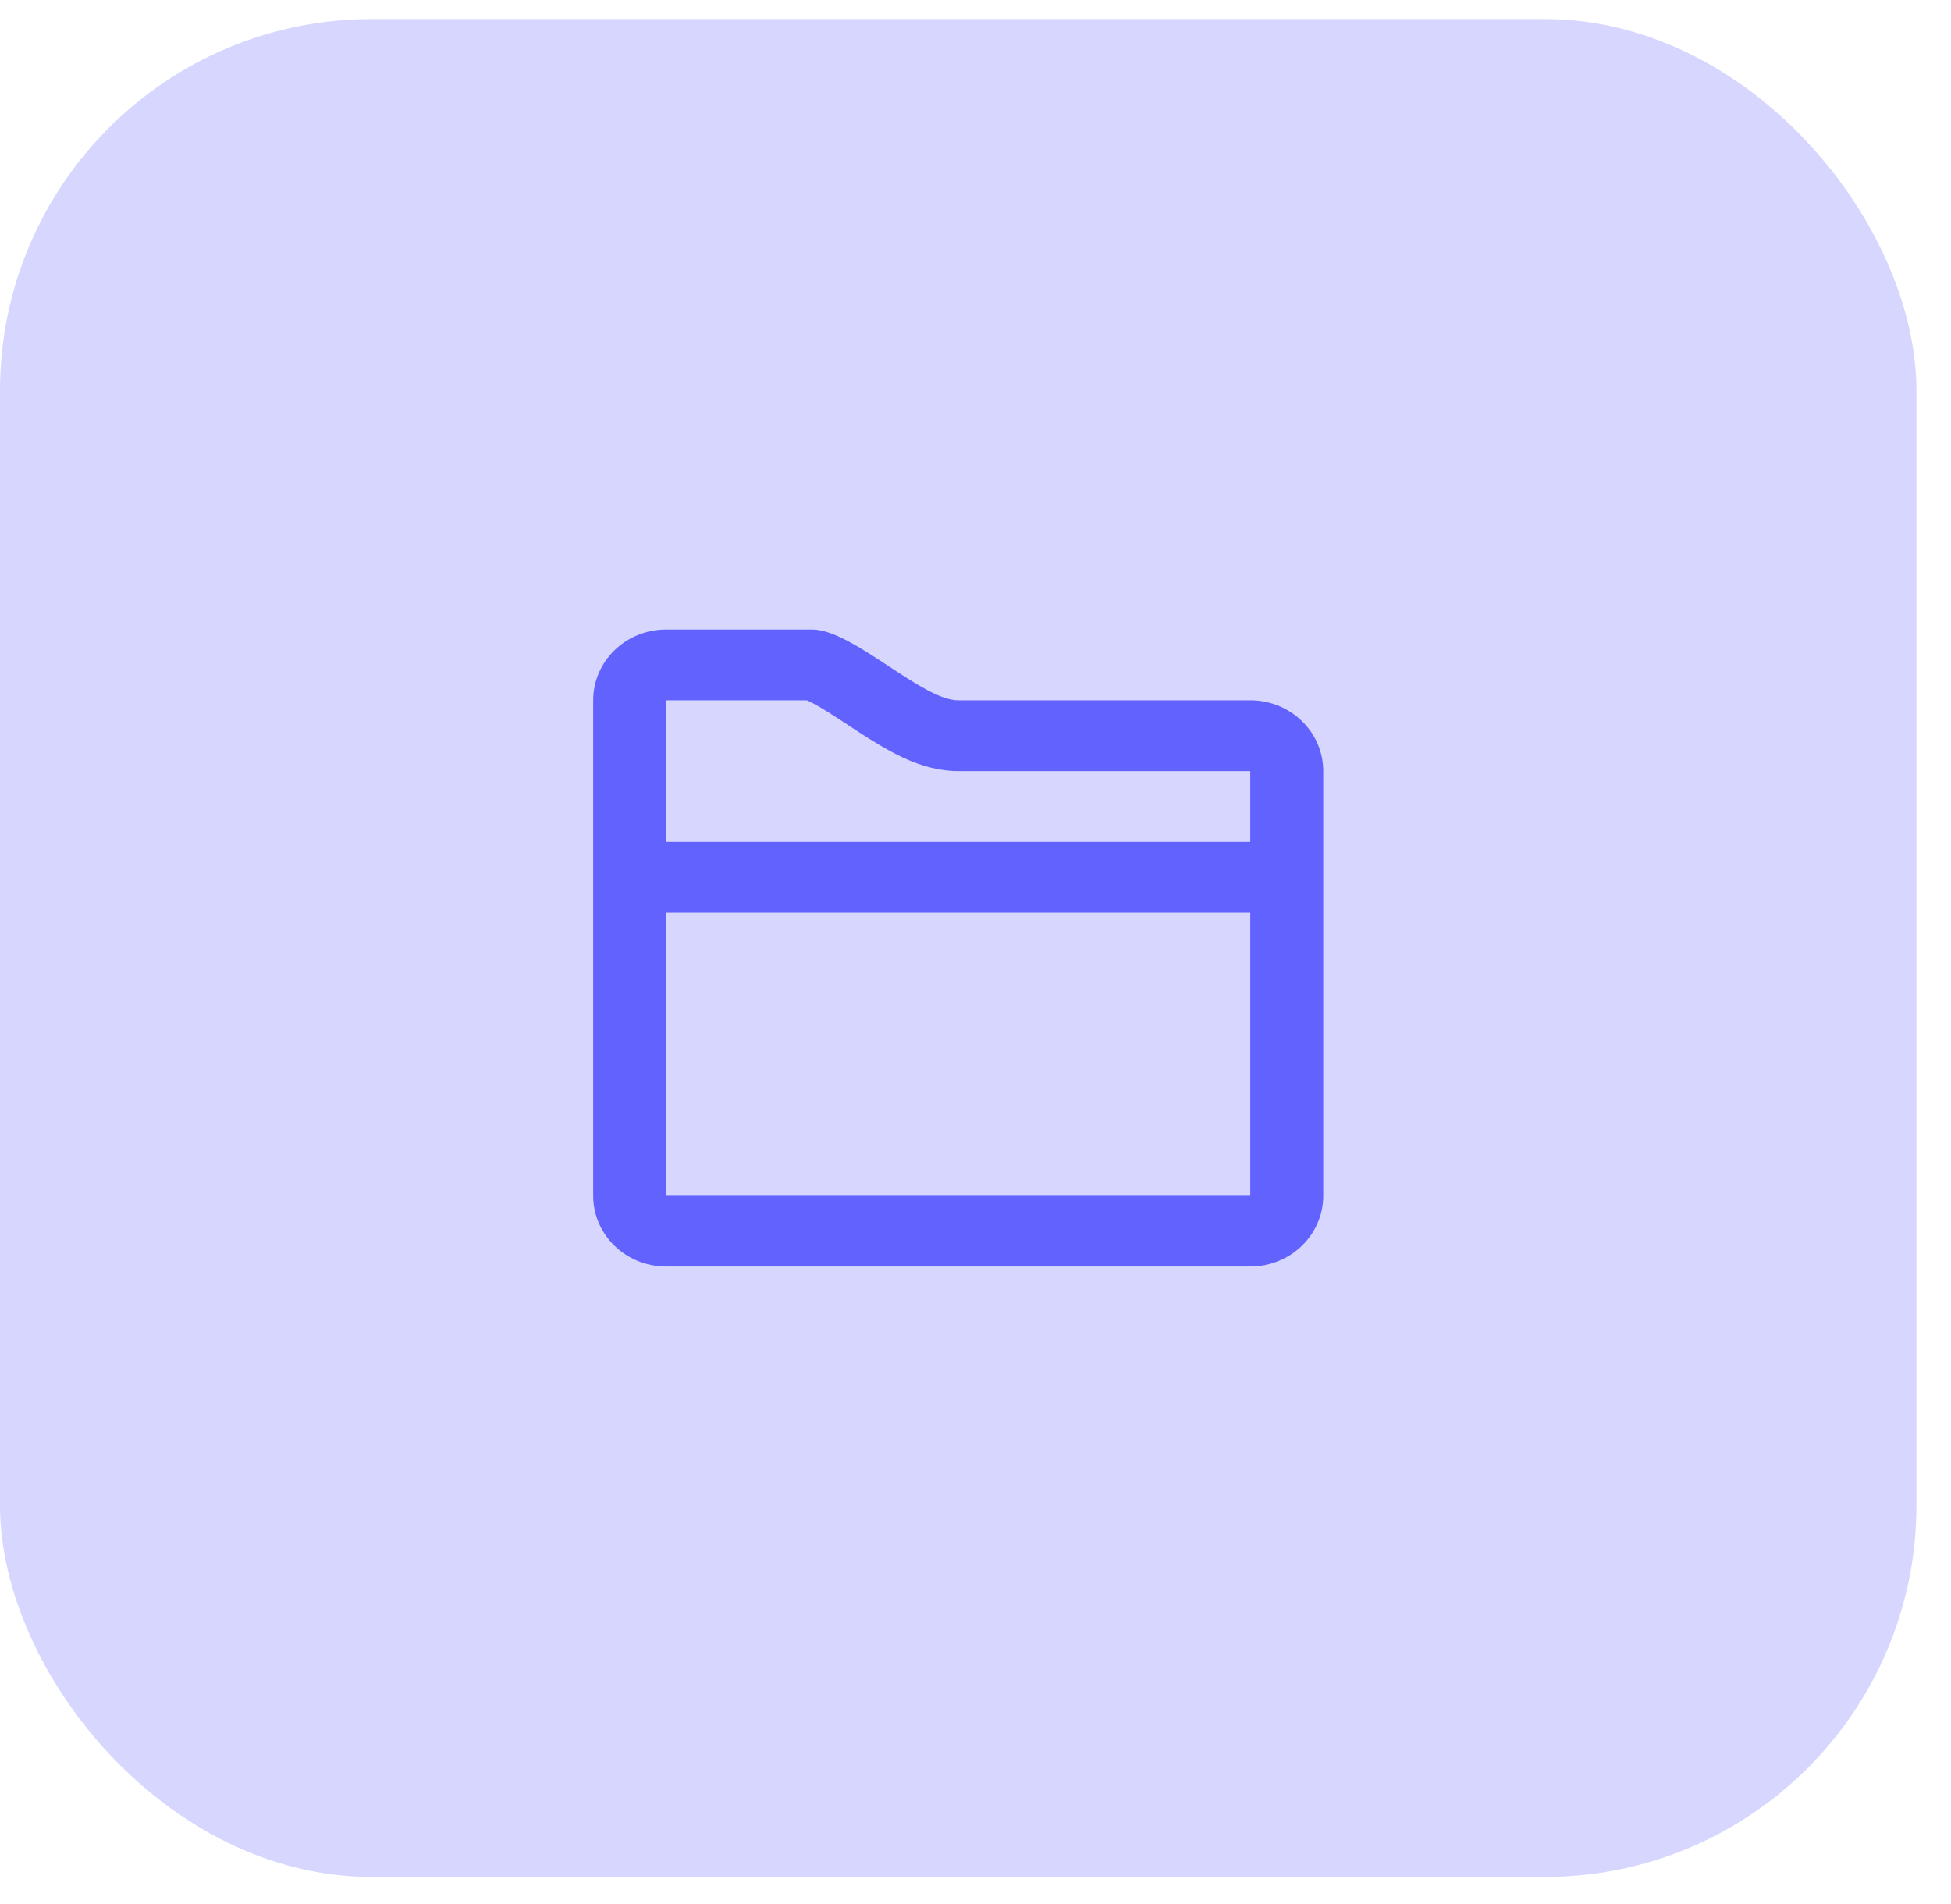
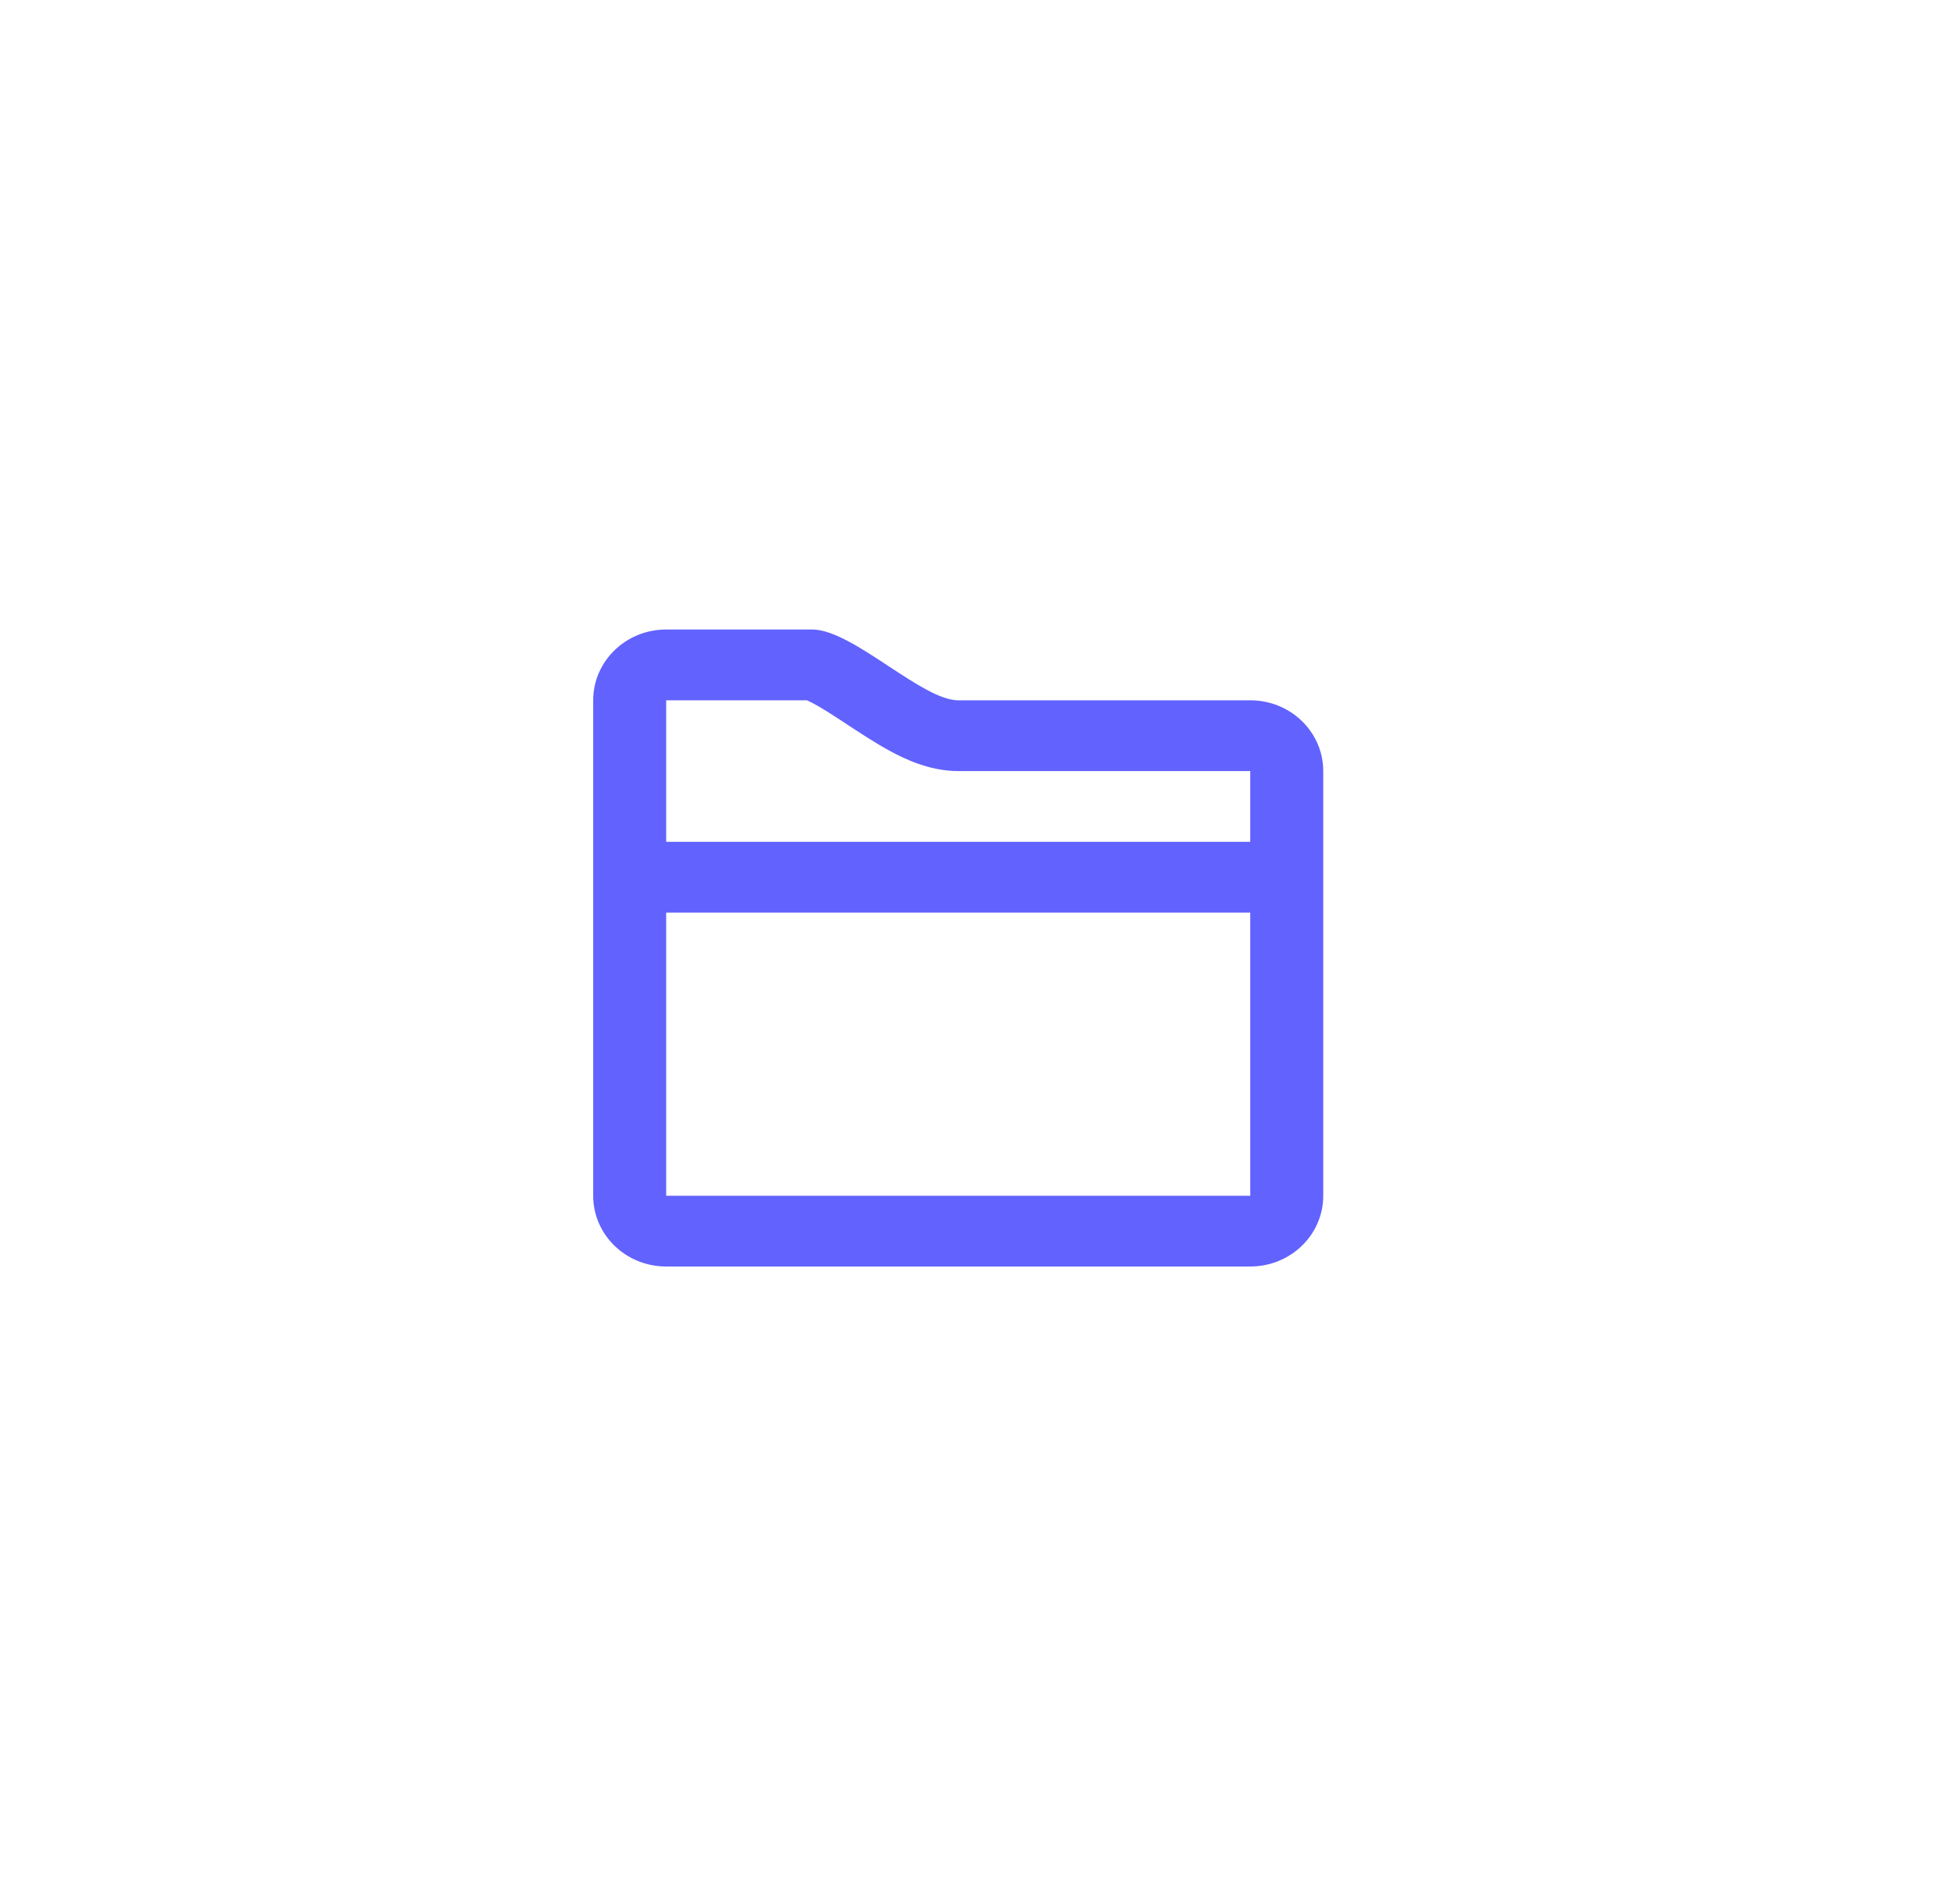
<svg xmlns="http://www.w3.org/2000/svg" width="42" height="41" viewBox="0 0 42 41" fill="none">
-   <rect y="0.41" width="41.256" height="40" rx="8" fill="#D6D6FF" />
  <path fill-rule="evenodd" clip-rule="evenodd" d="M20.628 15.077H26.915L26.915 16.601H20.628C19.995 16.601 19.445 16.323 19.161 16.169C18.848 15.999 18.522 15.785 18.262 15.614L18.205 15.576C17.904 15.378 17.678 15.233 17.487 15.133C17.435 15.106 17.396 15.088 17.37 15.077H14.341V18.124H26.915L26.915 16.601L26.915 15.077C27.783 15.077 28.486 15.759 28.486 16.601V25.744C28.486 26.585 27.783 27.267 26.915 27.267H14.341C13.473 27.267 12.77 26.585 12.77 25.744V15.077C12.77 14.235 13.473 13.553 14.341 13.553H17.485C17.93 13.553 18.538 13.953 19.13 14.343C19.695 14.714 20.245 15.077 20.628 15.077ZM14.341 19.648V25.744H26.915V19.648H14.341Z" fill="#6262FF" />
</svg>